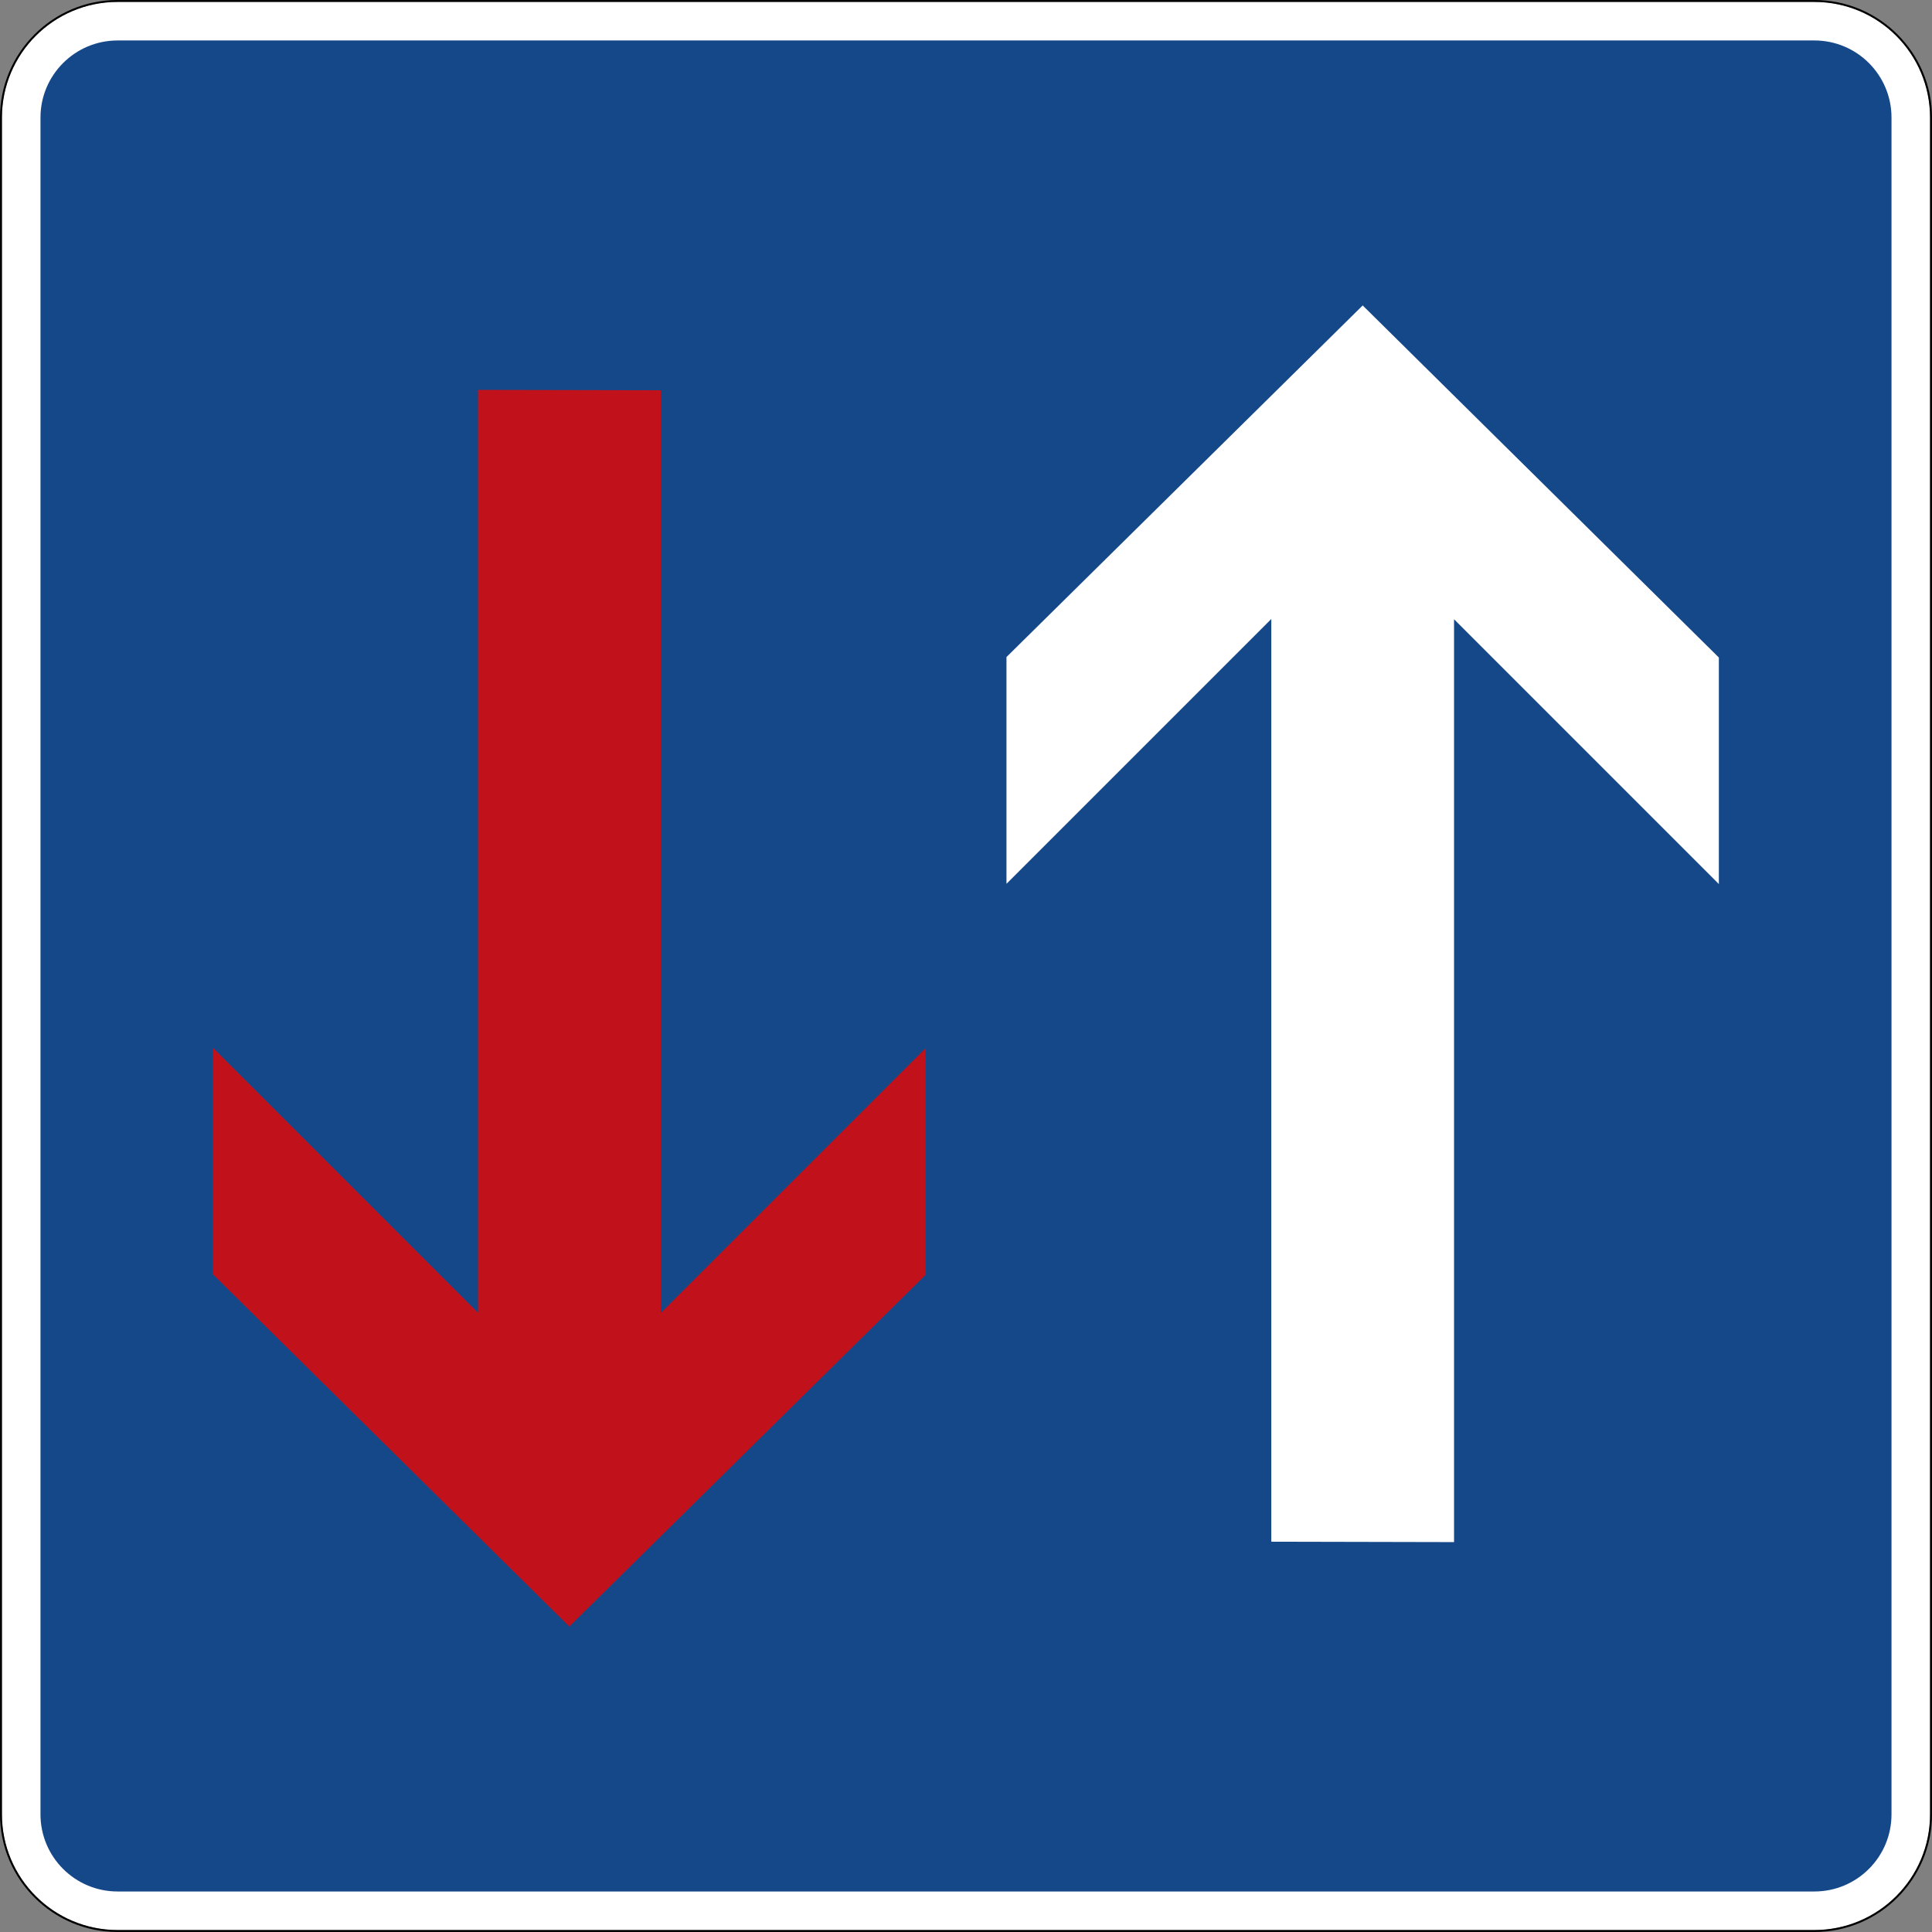
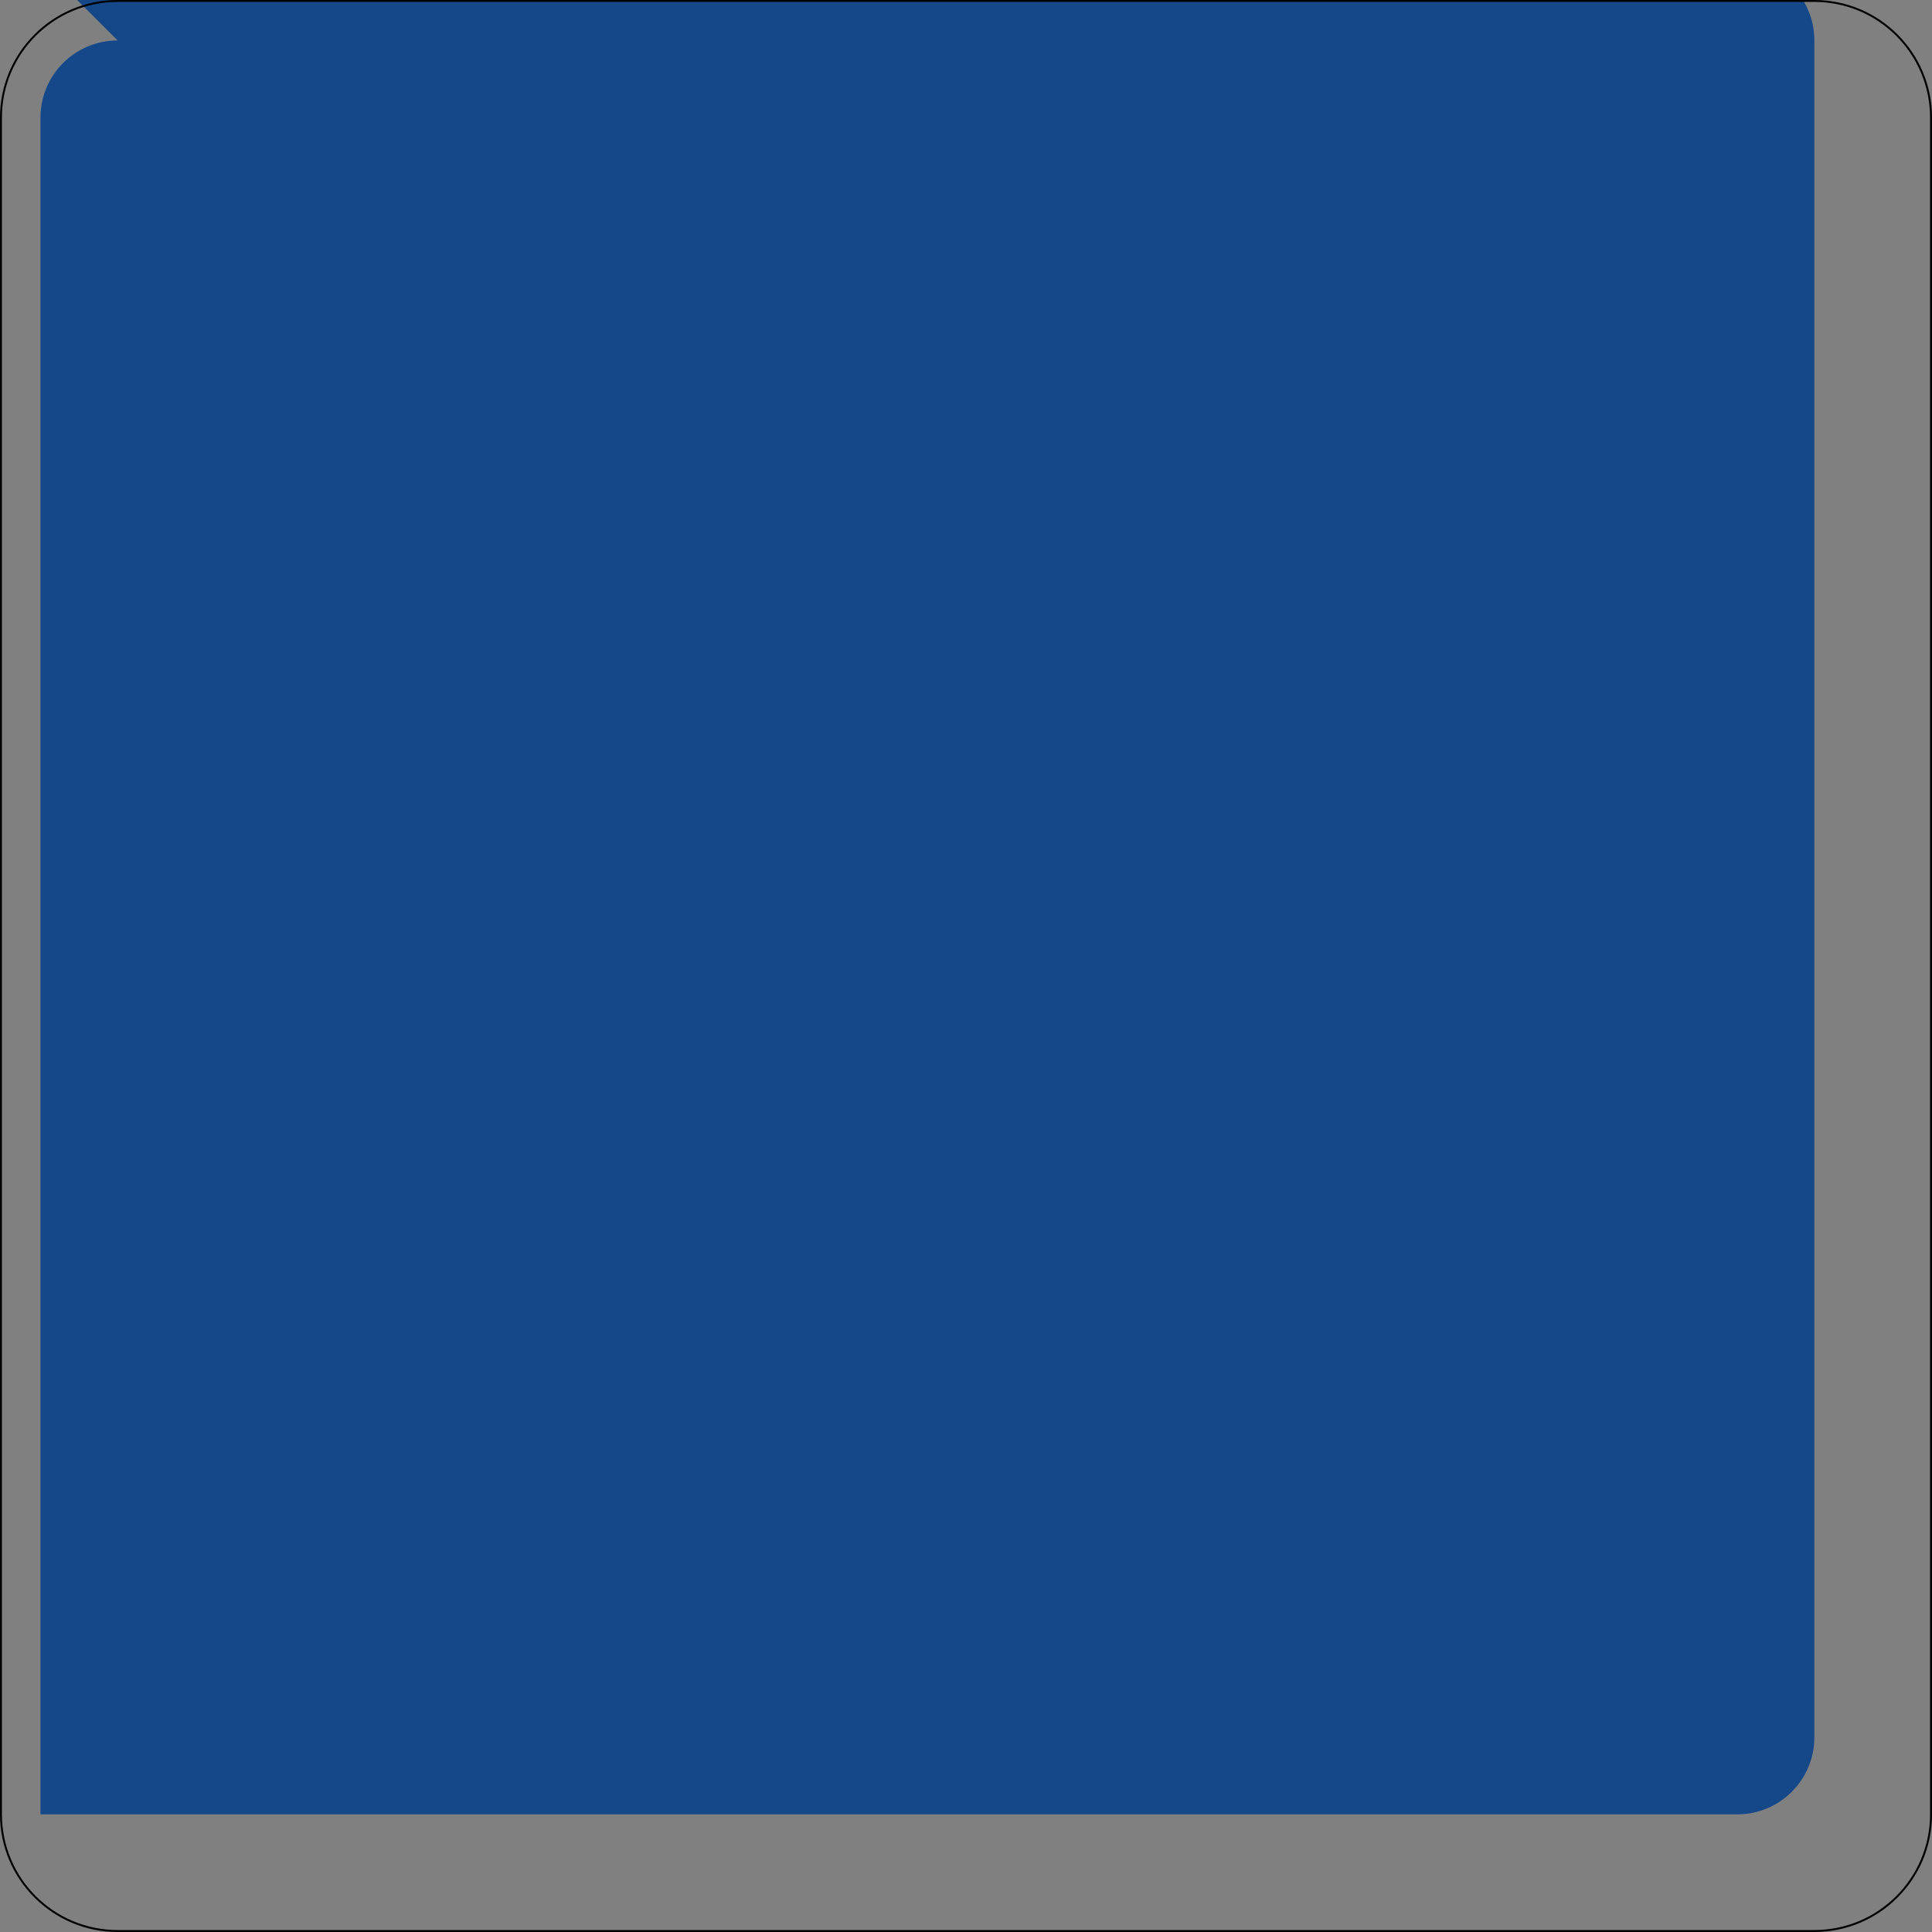
<svg xmlns="http://www.w3.org/2000/svg" viewBox="0 0 501 500.994" height="500.994" width="501" xml:space="preserve" version="1.1" id="svg3457">
  <rect x="0" y="0" width="501" height="500.994" fill="#808080" stroke="none" />
  <defs id="defs3461" />
  <g transform="matrix(1.25,0,0,-1.25,0,500.994)" id="g3465">
    <g id="g3467">
-       <path id="path3469" style="fill:#ffffff;fill-opacity:1;fill-rule:nonzero;stroke:none" d="m 24.398,400.397 c -13.257,0 -24,-10.742 -24,-24 l 0,-351.996 c 0,-13.254 10.743,-24 24,-24 l 352,0 c 13.262,0 24,10.746 24,24 l 0,351.996 c 0,13.258 -10.738,24 -24,24 l -352,0 z" />
-       <path id="path3471" style="fill:#154889;fill-opacity:1;fill-rule:nonzero;stroke:none" d="m 24.398,392.401 c -8.835,0 -16,-7.164 -16,-16 l 0,-352 c 0,-8.84 7.165,-16 16,-16 l 352,0 c 8.84,0 16,7.16 16,16 l 0,352 c 0,8.836 -7.16,16 -16,16 l -352,0 z" />
+       <path id="path3471" style="fill:#154889;fill-opacity:1;fill-rule:nonzero;stroke:none" d="m 24.398,392.401 c -8.835,0 -16,-7.164 -16,-16 l 0,-352 l 352,0 c 8.84,0 16,7.16 16,16 l 0,352 c 0,8.836 -7.16,16 -16,16 l -352,0 z" />
      <path id="path3473" style="fill:#000000;fill-opacity:1;fill-rule:nonzero;stroke:none" d="M 24.398,400.795 C 10.93,400.795 0,389.866 0,376.397 L 0,24.401 C 0,10.928 10.93,-0.002 24.398,-0.002 l 352,0 c 13.473,0 24.403,10.93 24.403,24.403 l 0,351.996 c 0,13.469 -10.93,24.398 -24.403,24.398 l -352,0 z m 0,-0.398 352,0 c 13.262,0 24,-10.742 24,-24 l 0,-351.996 c 0,-13.254 -10.738,-24 -24,-24 l -352,0 c -13.257,0 -24,10.746 -24,24 l 0,351.996 c 0,13.258 10.743,24 24,24 z" />
-       <path id="path3475" style="fill:#ffffff;fill-opacity:1;fill-rule:evenodd;stroke:none" d="m 208.797,264.471 0,-47.023 54.937,54.937 0,-191.422 37.911,-0.082 0,191.449 54.937,-54.937 0,46.996 -73.887,73.039 -73.914,-72.953 0.016,-0.004 z" />
-       <path id="path3477" style="fill:#c1121c;fill-opacity:1;fill-rule:evenodd;stroke:none" d="m 192.012,136.327 0,47.019 -54.938,-54.937 0,191.425 -37.91,0.079 0,-191.45 -54.949,54.938 0,-46.996 73.89,-73.039 73.915,72.953 -0.008,0.008 z" />
    </g>
  </g>
</svg>